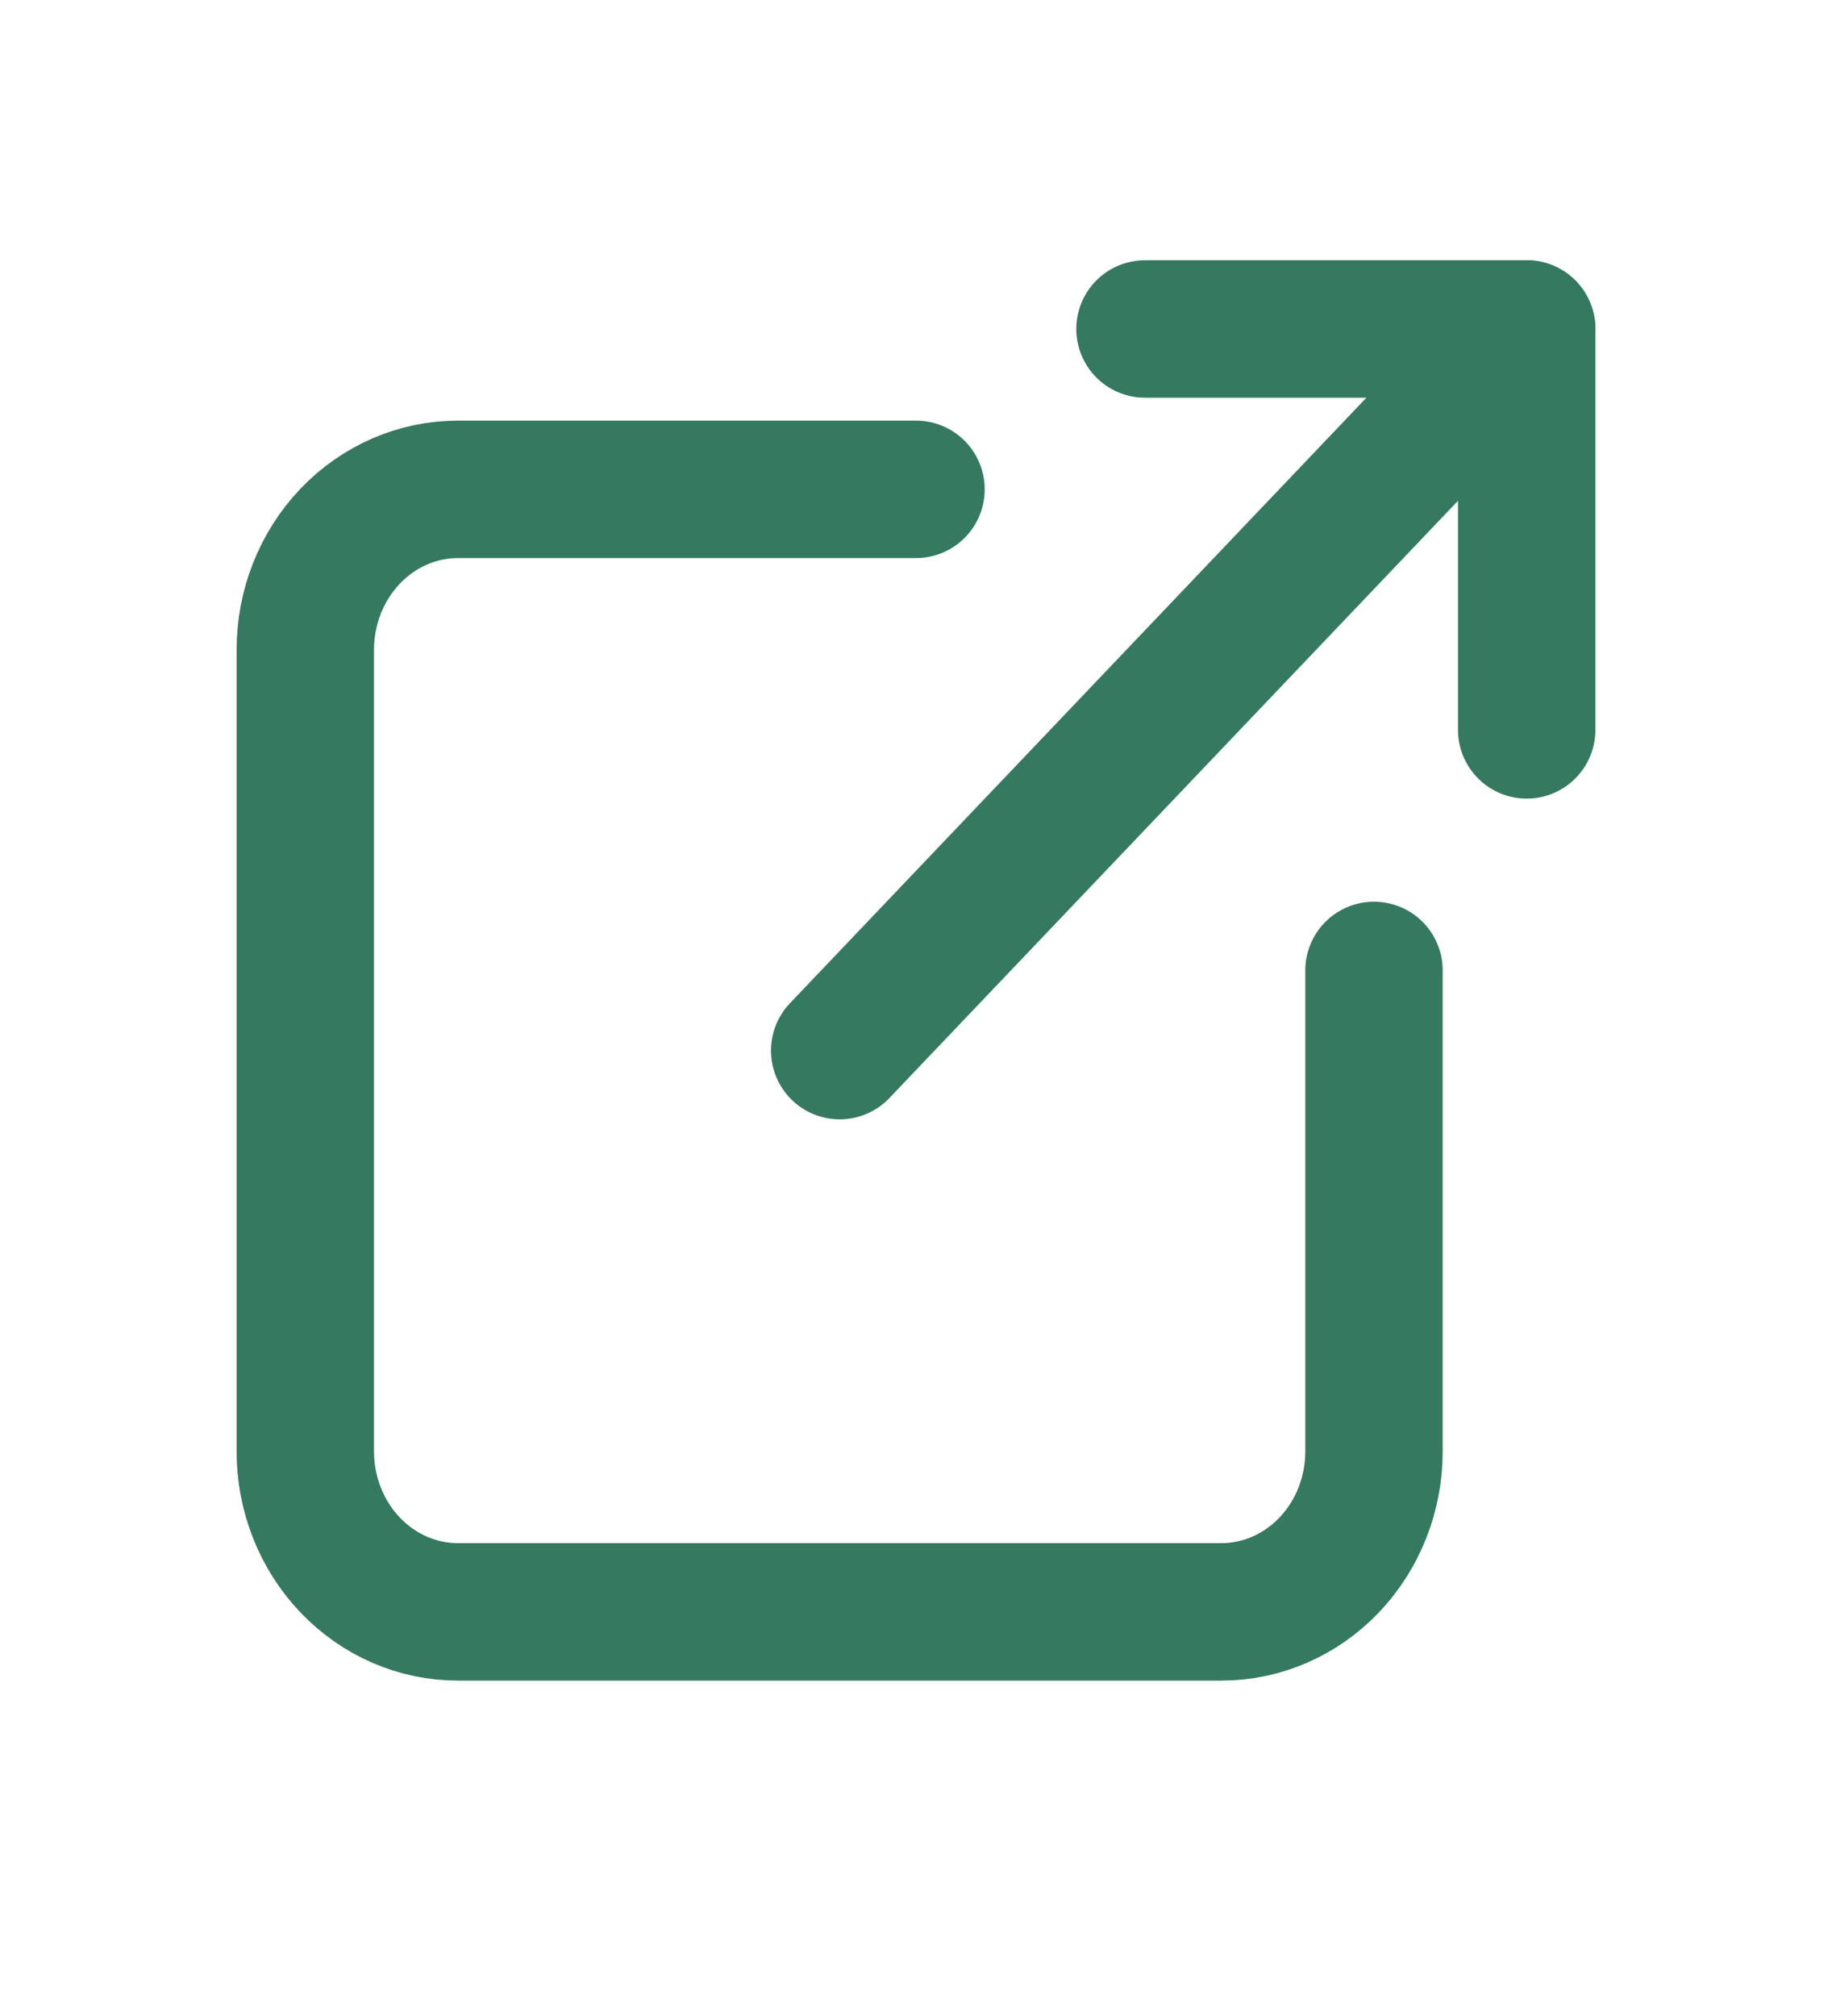
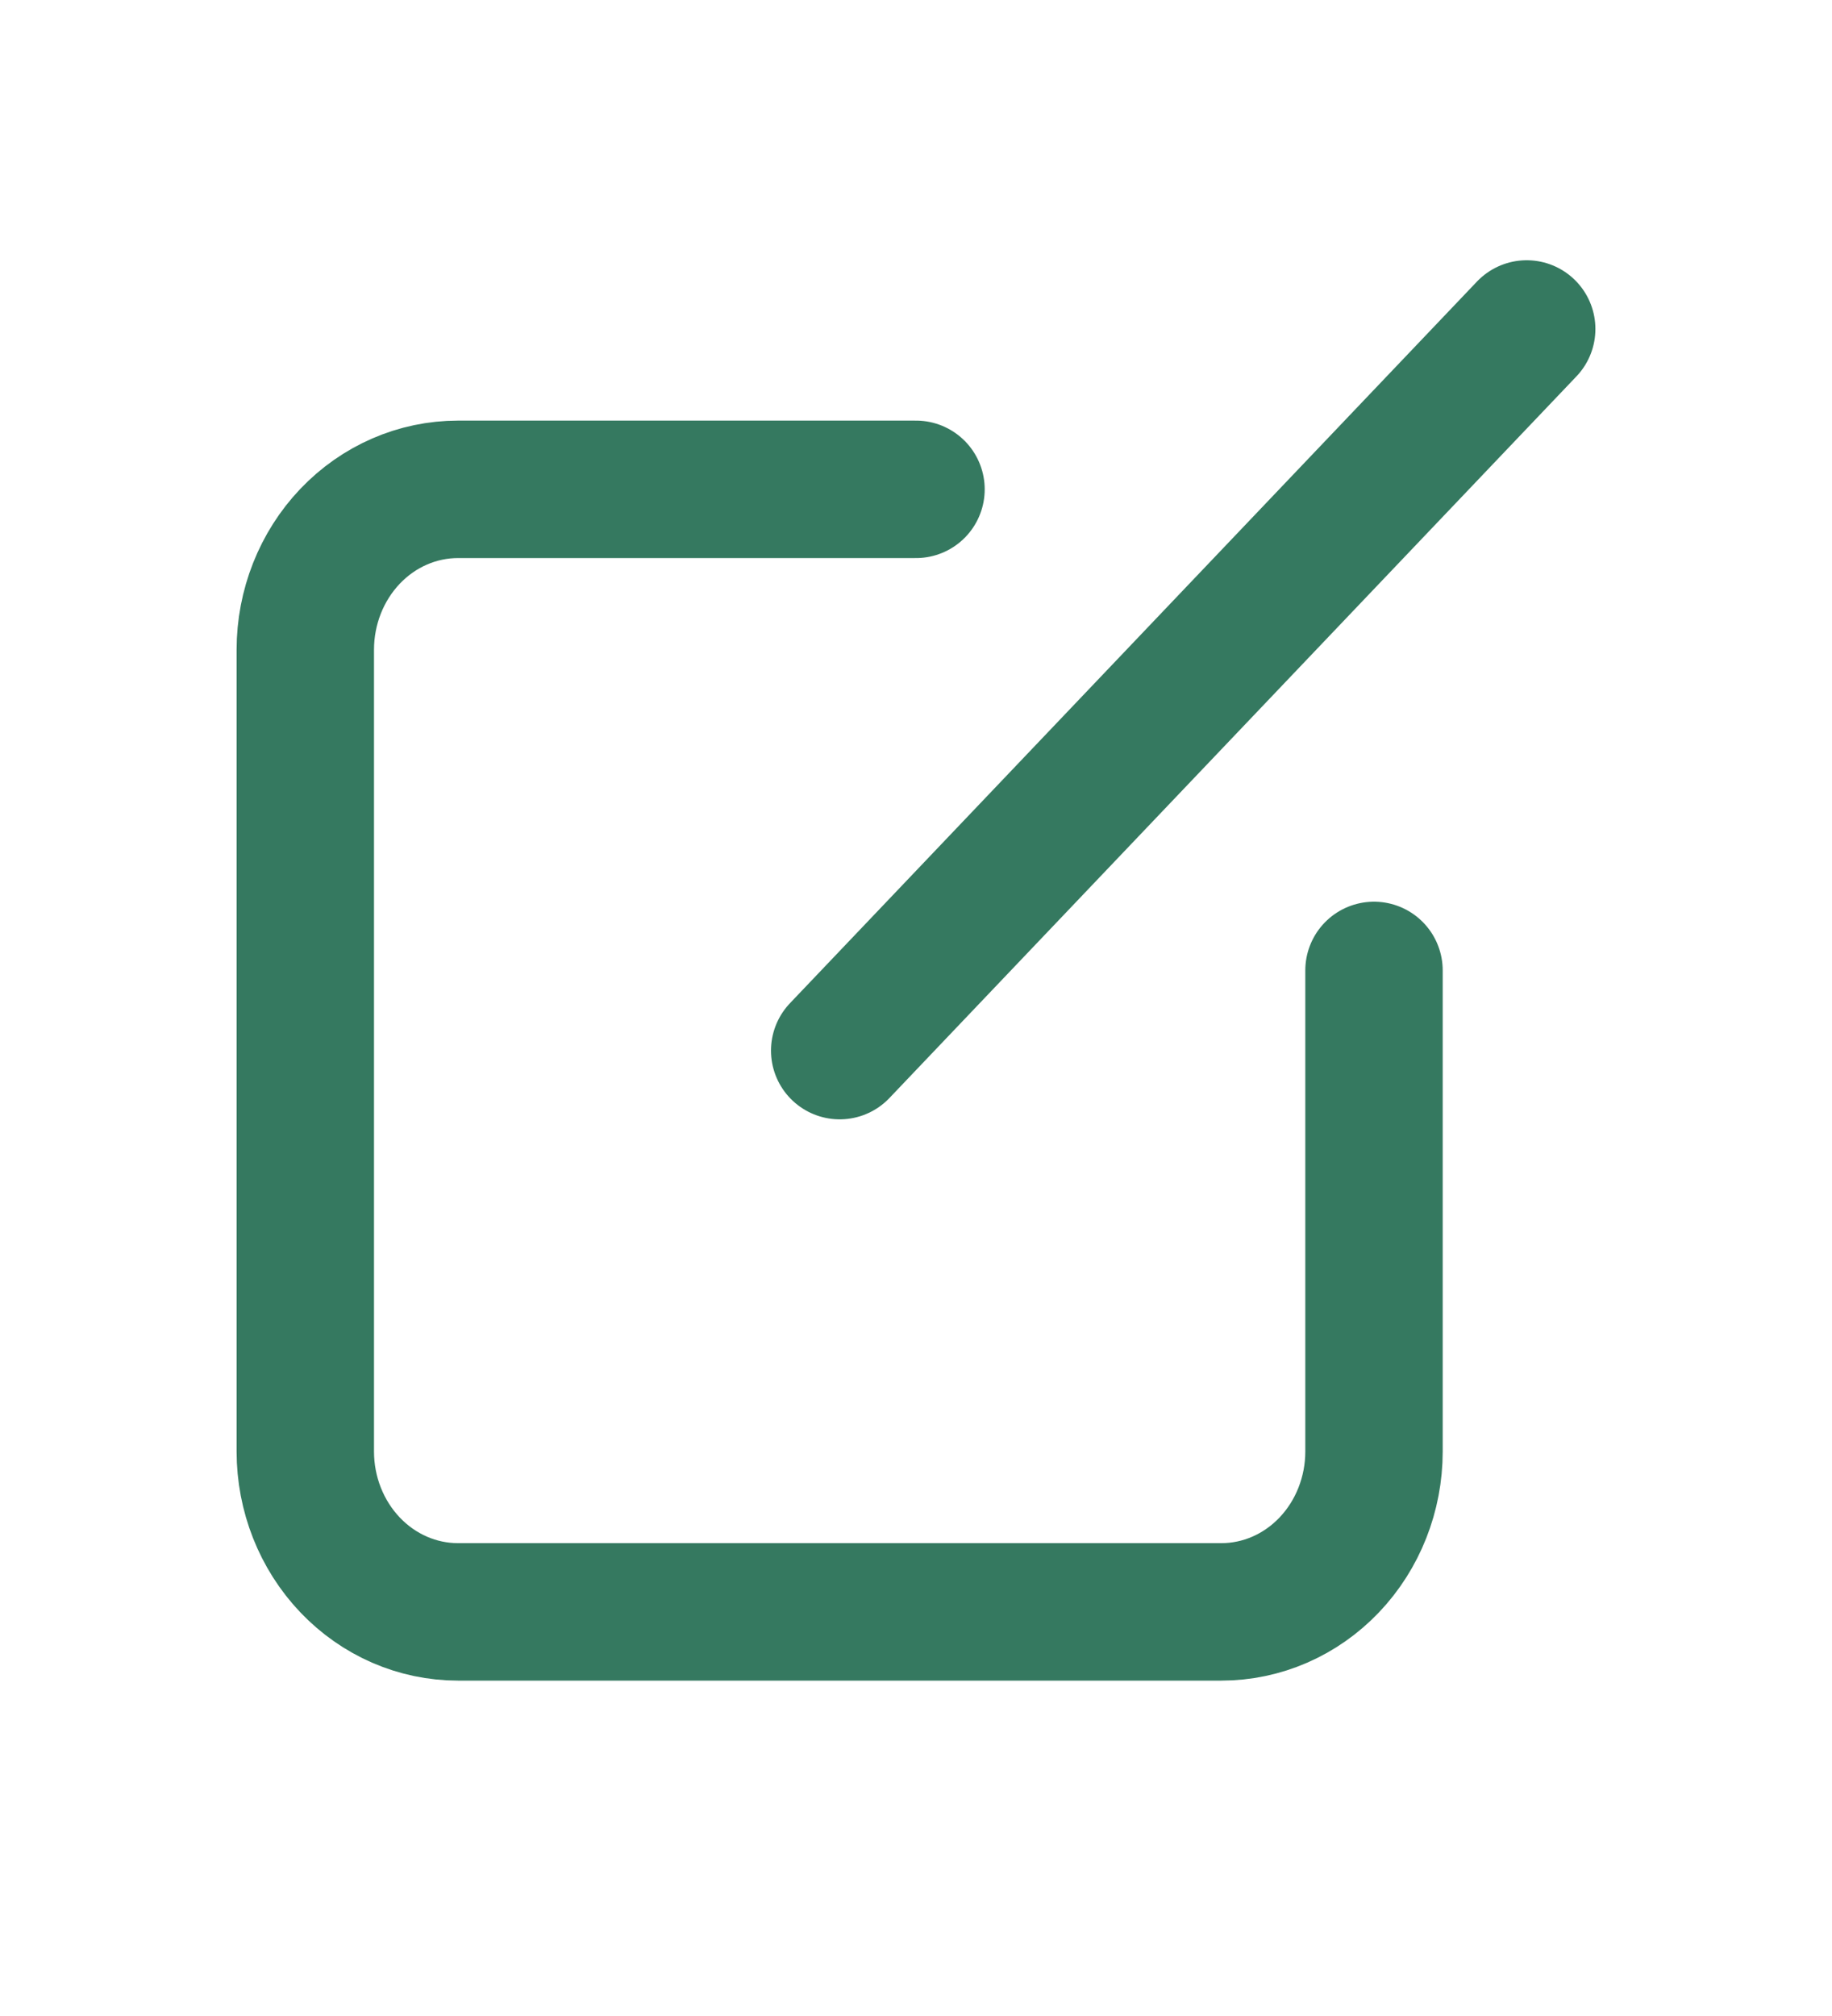
<svg xmlns="http://www.w3.org/2000/svg" width="20" height="22" viewBox="0 0 20 22" fill="none">
  <path d="M10 5.34H5C4.558 5.34 4.134 5.524 3.821 5.853C3.509 6.181 3.333 6.626 3.333 7.09V15.84C3.333 16.304 3.509 16.749 3.821 17.077C4.134 17.406 4.558 17.59 5 17.59H13.333C13.775 17.59 14.199 17.406 14.512 17.077C14.824 16.749 15 16.304 15 15.84V10.59" stroke="#357960" stroke-width="1.5" stroke-linecap="round" stroke-linejoin="round" />
  <path d="M9.167 11.465L16.667 3.59" stroke="#357960" stroke-width="1.5" stroke-linecap="round" stroke-linejoin="round" />
-   <path d="M12.5 3.59H16.667V7.965" stroke="#357960" stroke-width="1.5" stroke-linecap="round" stroke-linejoin="round" />
</svg>